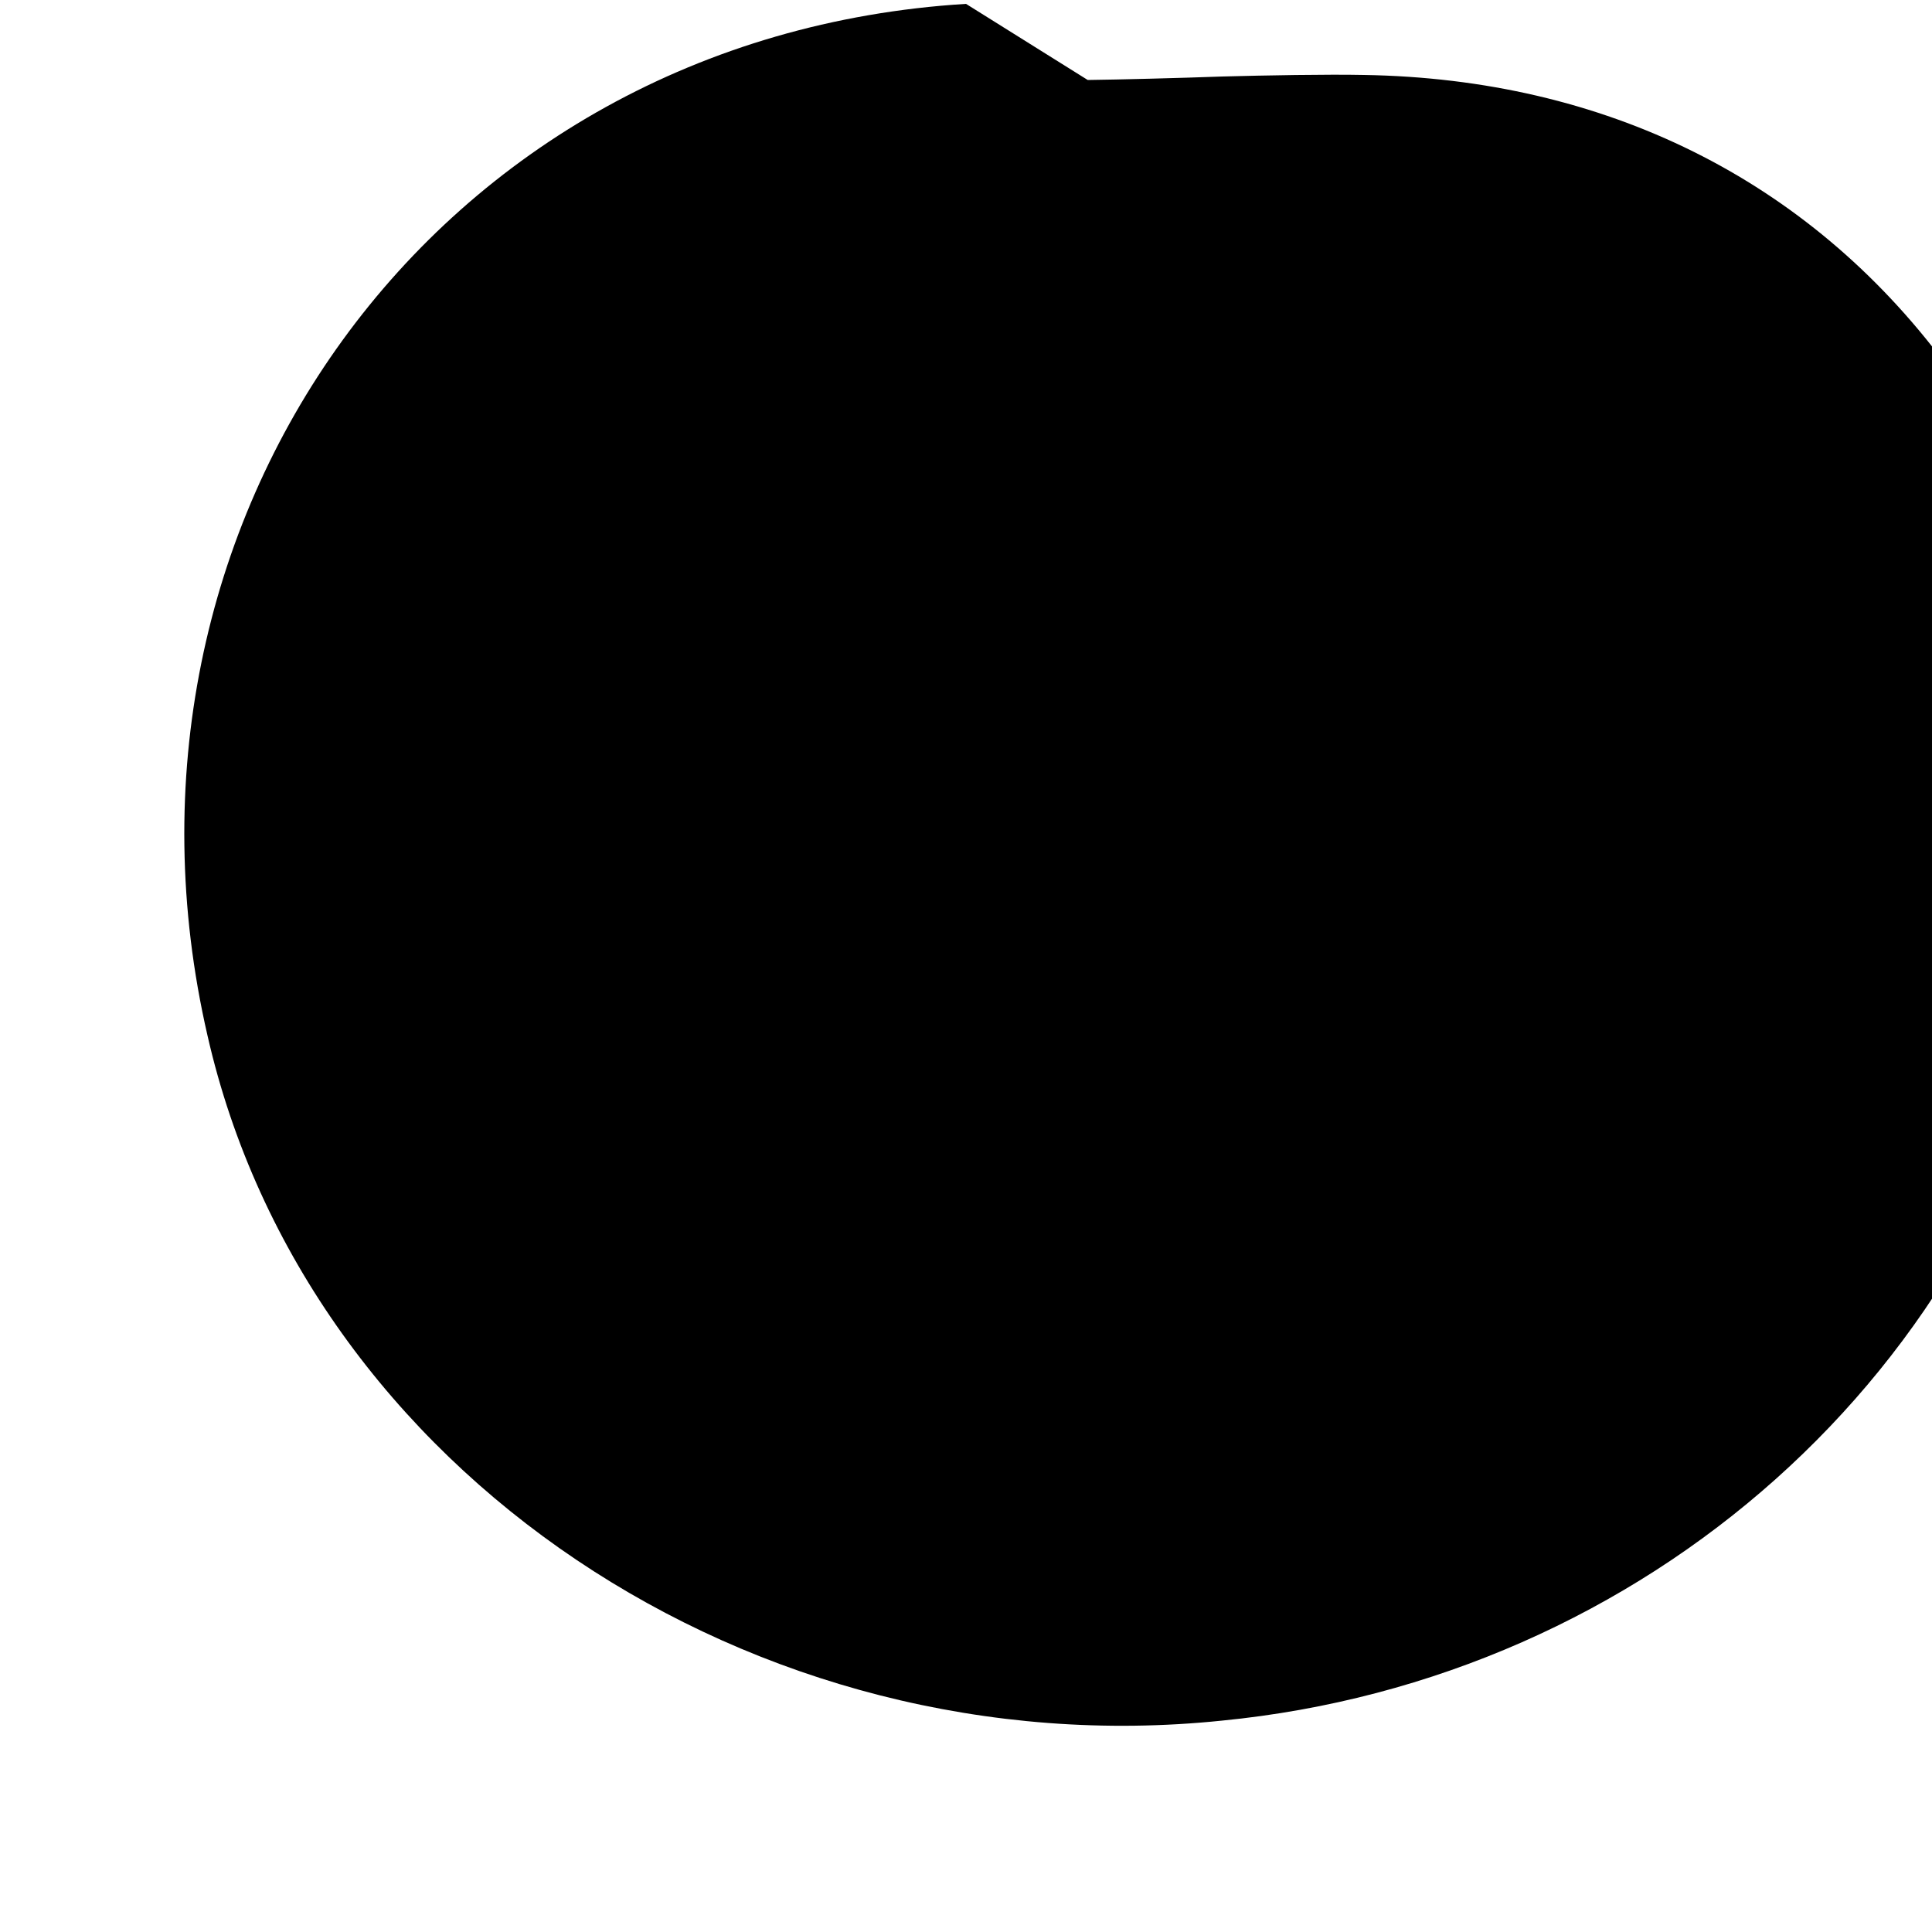
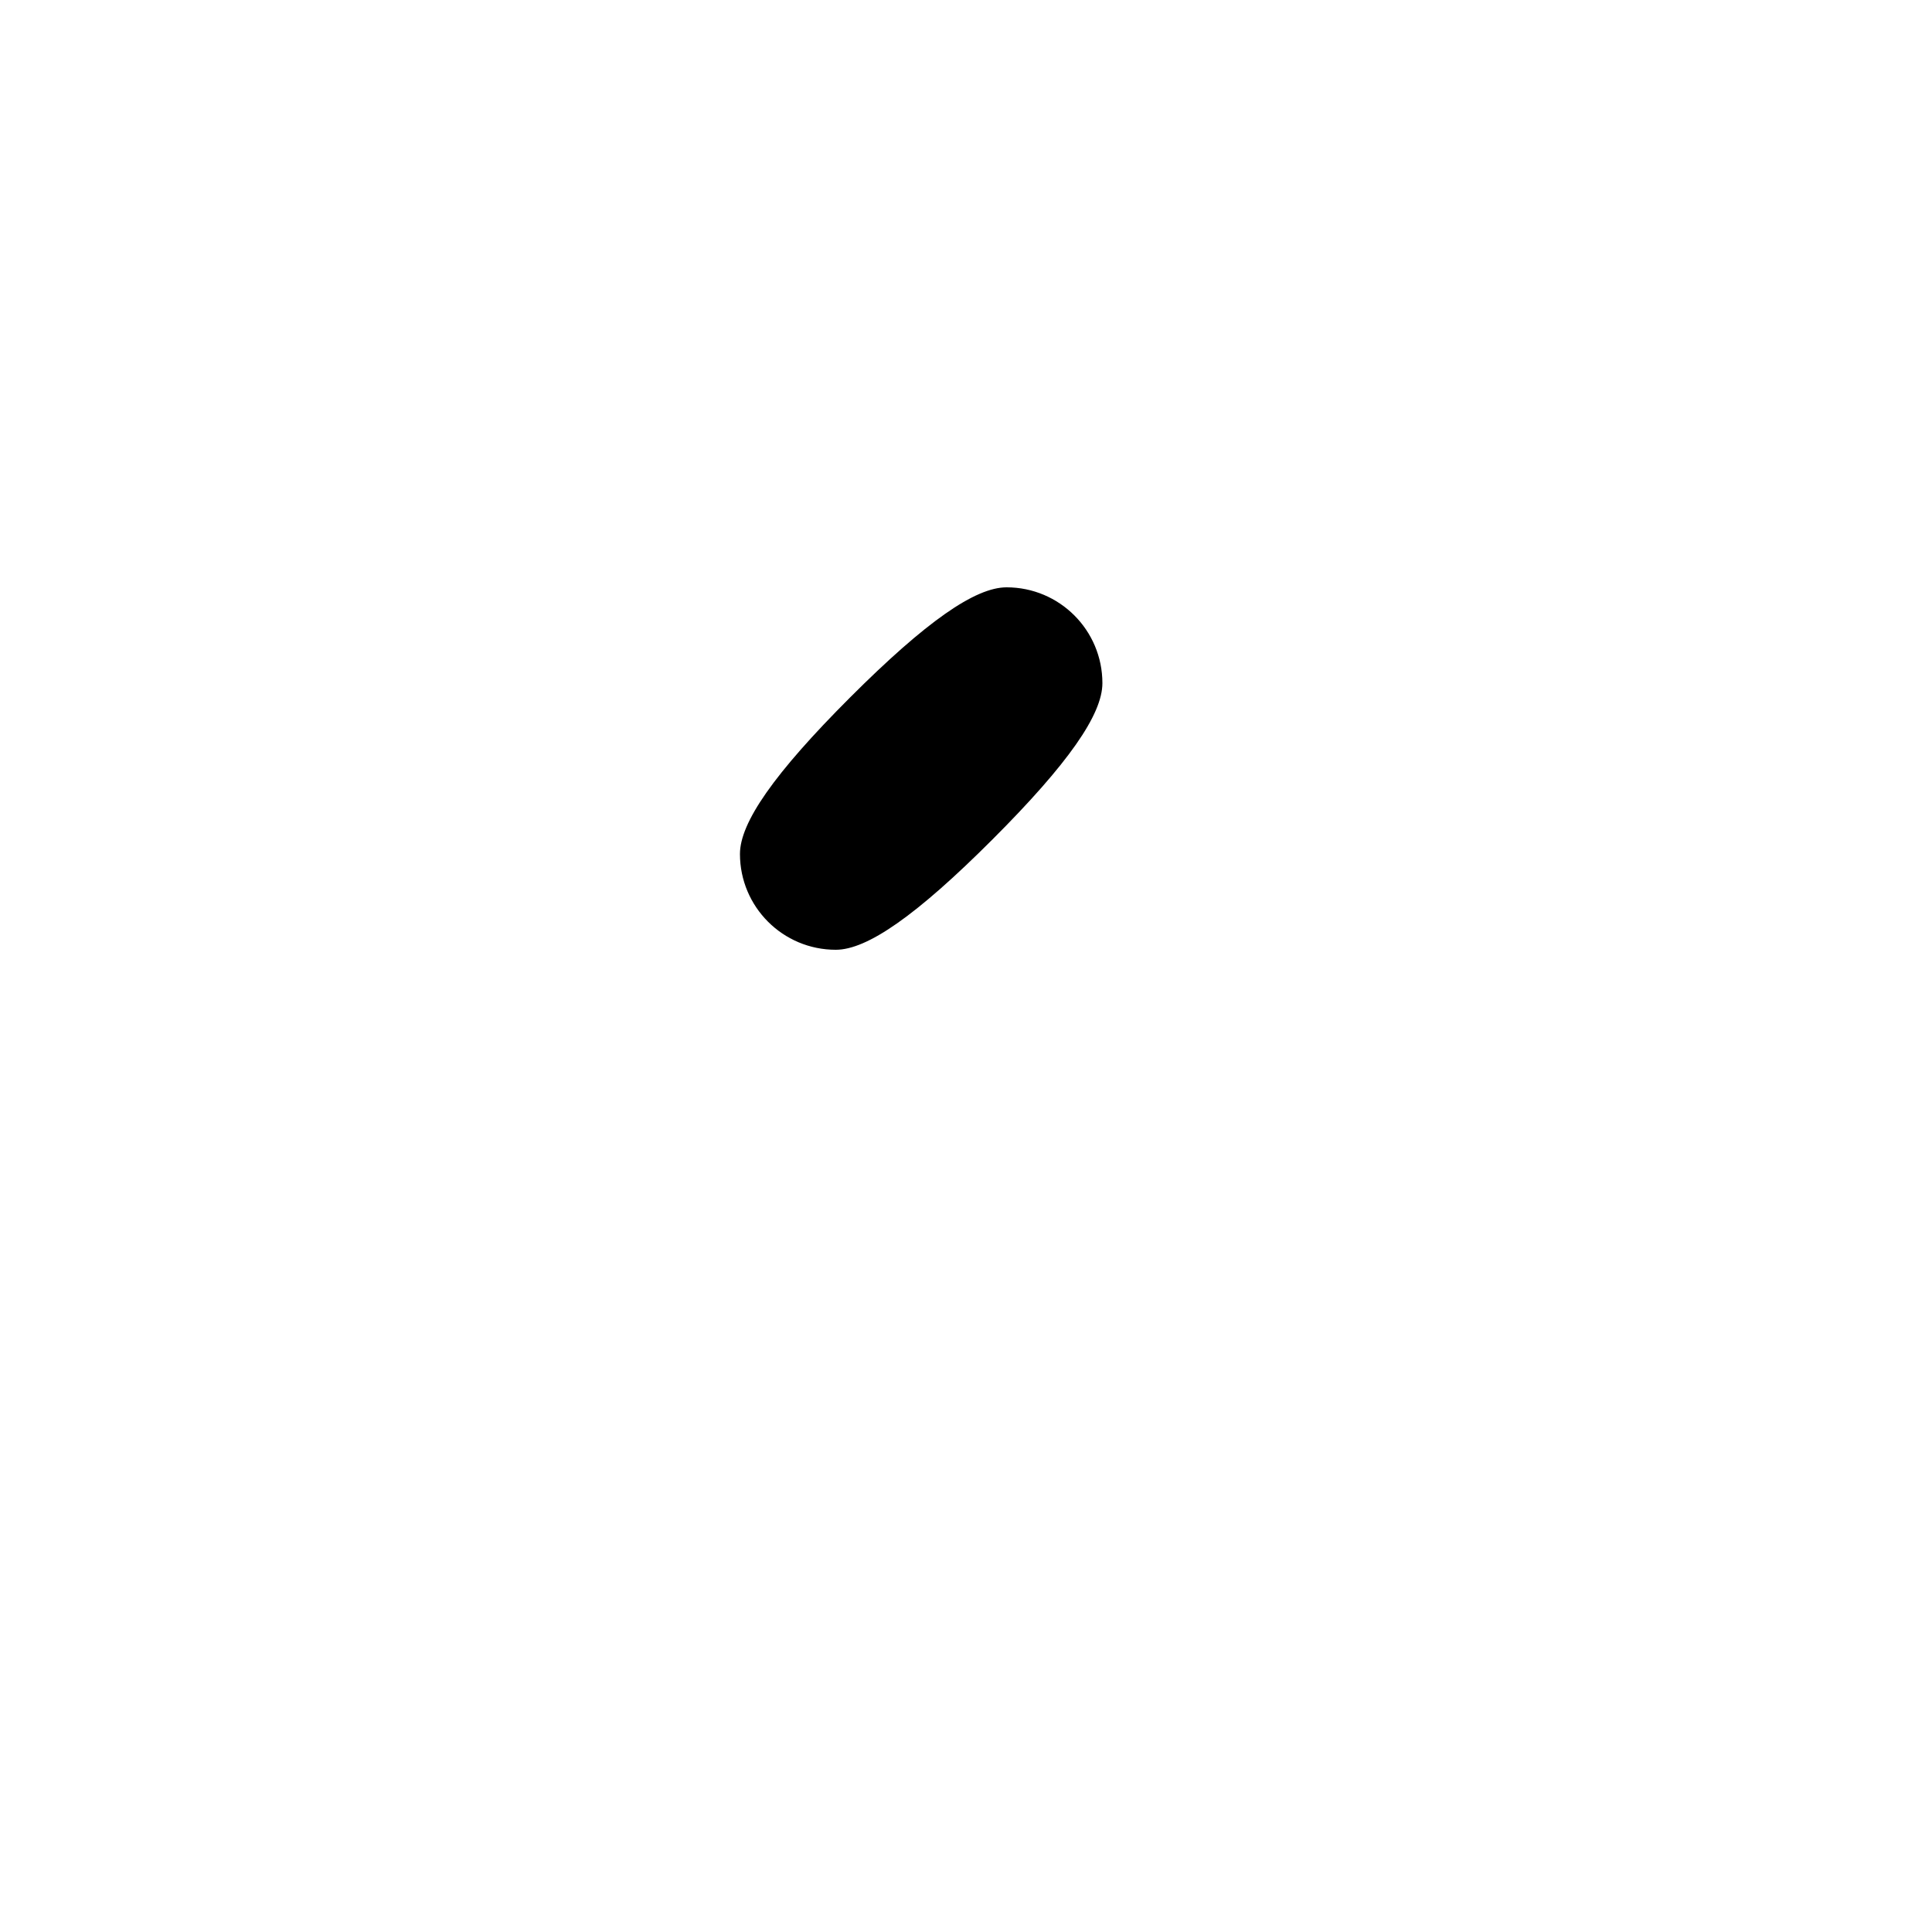
<svg xmlns="http://www.w3.org/2000/svg" version="1.0" width="500pt" height="500pt" viewBox="0 0 500 500" preserveAspectRatio="xMidYMid meet">
  <g transform="translate(0,500) scale(0.1,-0.1)" fill="#000000" stroke="none">
-     <path d="M2500 4990 c-1380 -85 -2268 -1346 -1963 -2670 257 -1130 1415 -1898       2625 -1773 1094 107 1998 903 2193 1972 107 551 -12 1123 -320 1539 -357 479       -883 738 -1505 748 -93 2 -257 -1 -367 -4 -110 -4 -267 -8 -348 -9z" />
    <path d="M2200 3195 c-197 -197 -285 -324 -285 -405 0 -137 111 -248 248 -248       81 0 208 88 405 285 197 197 285 324 285 405 0 137 -111 248 -248 248 -81 0       -208 -88 -405 -285z" />
  </g>
</svg>